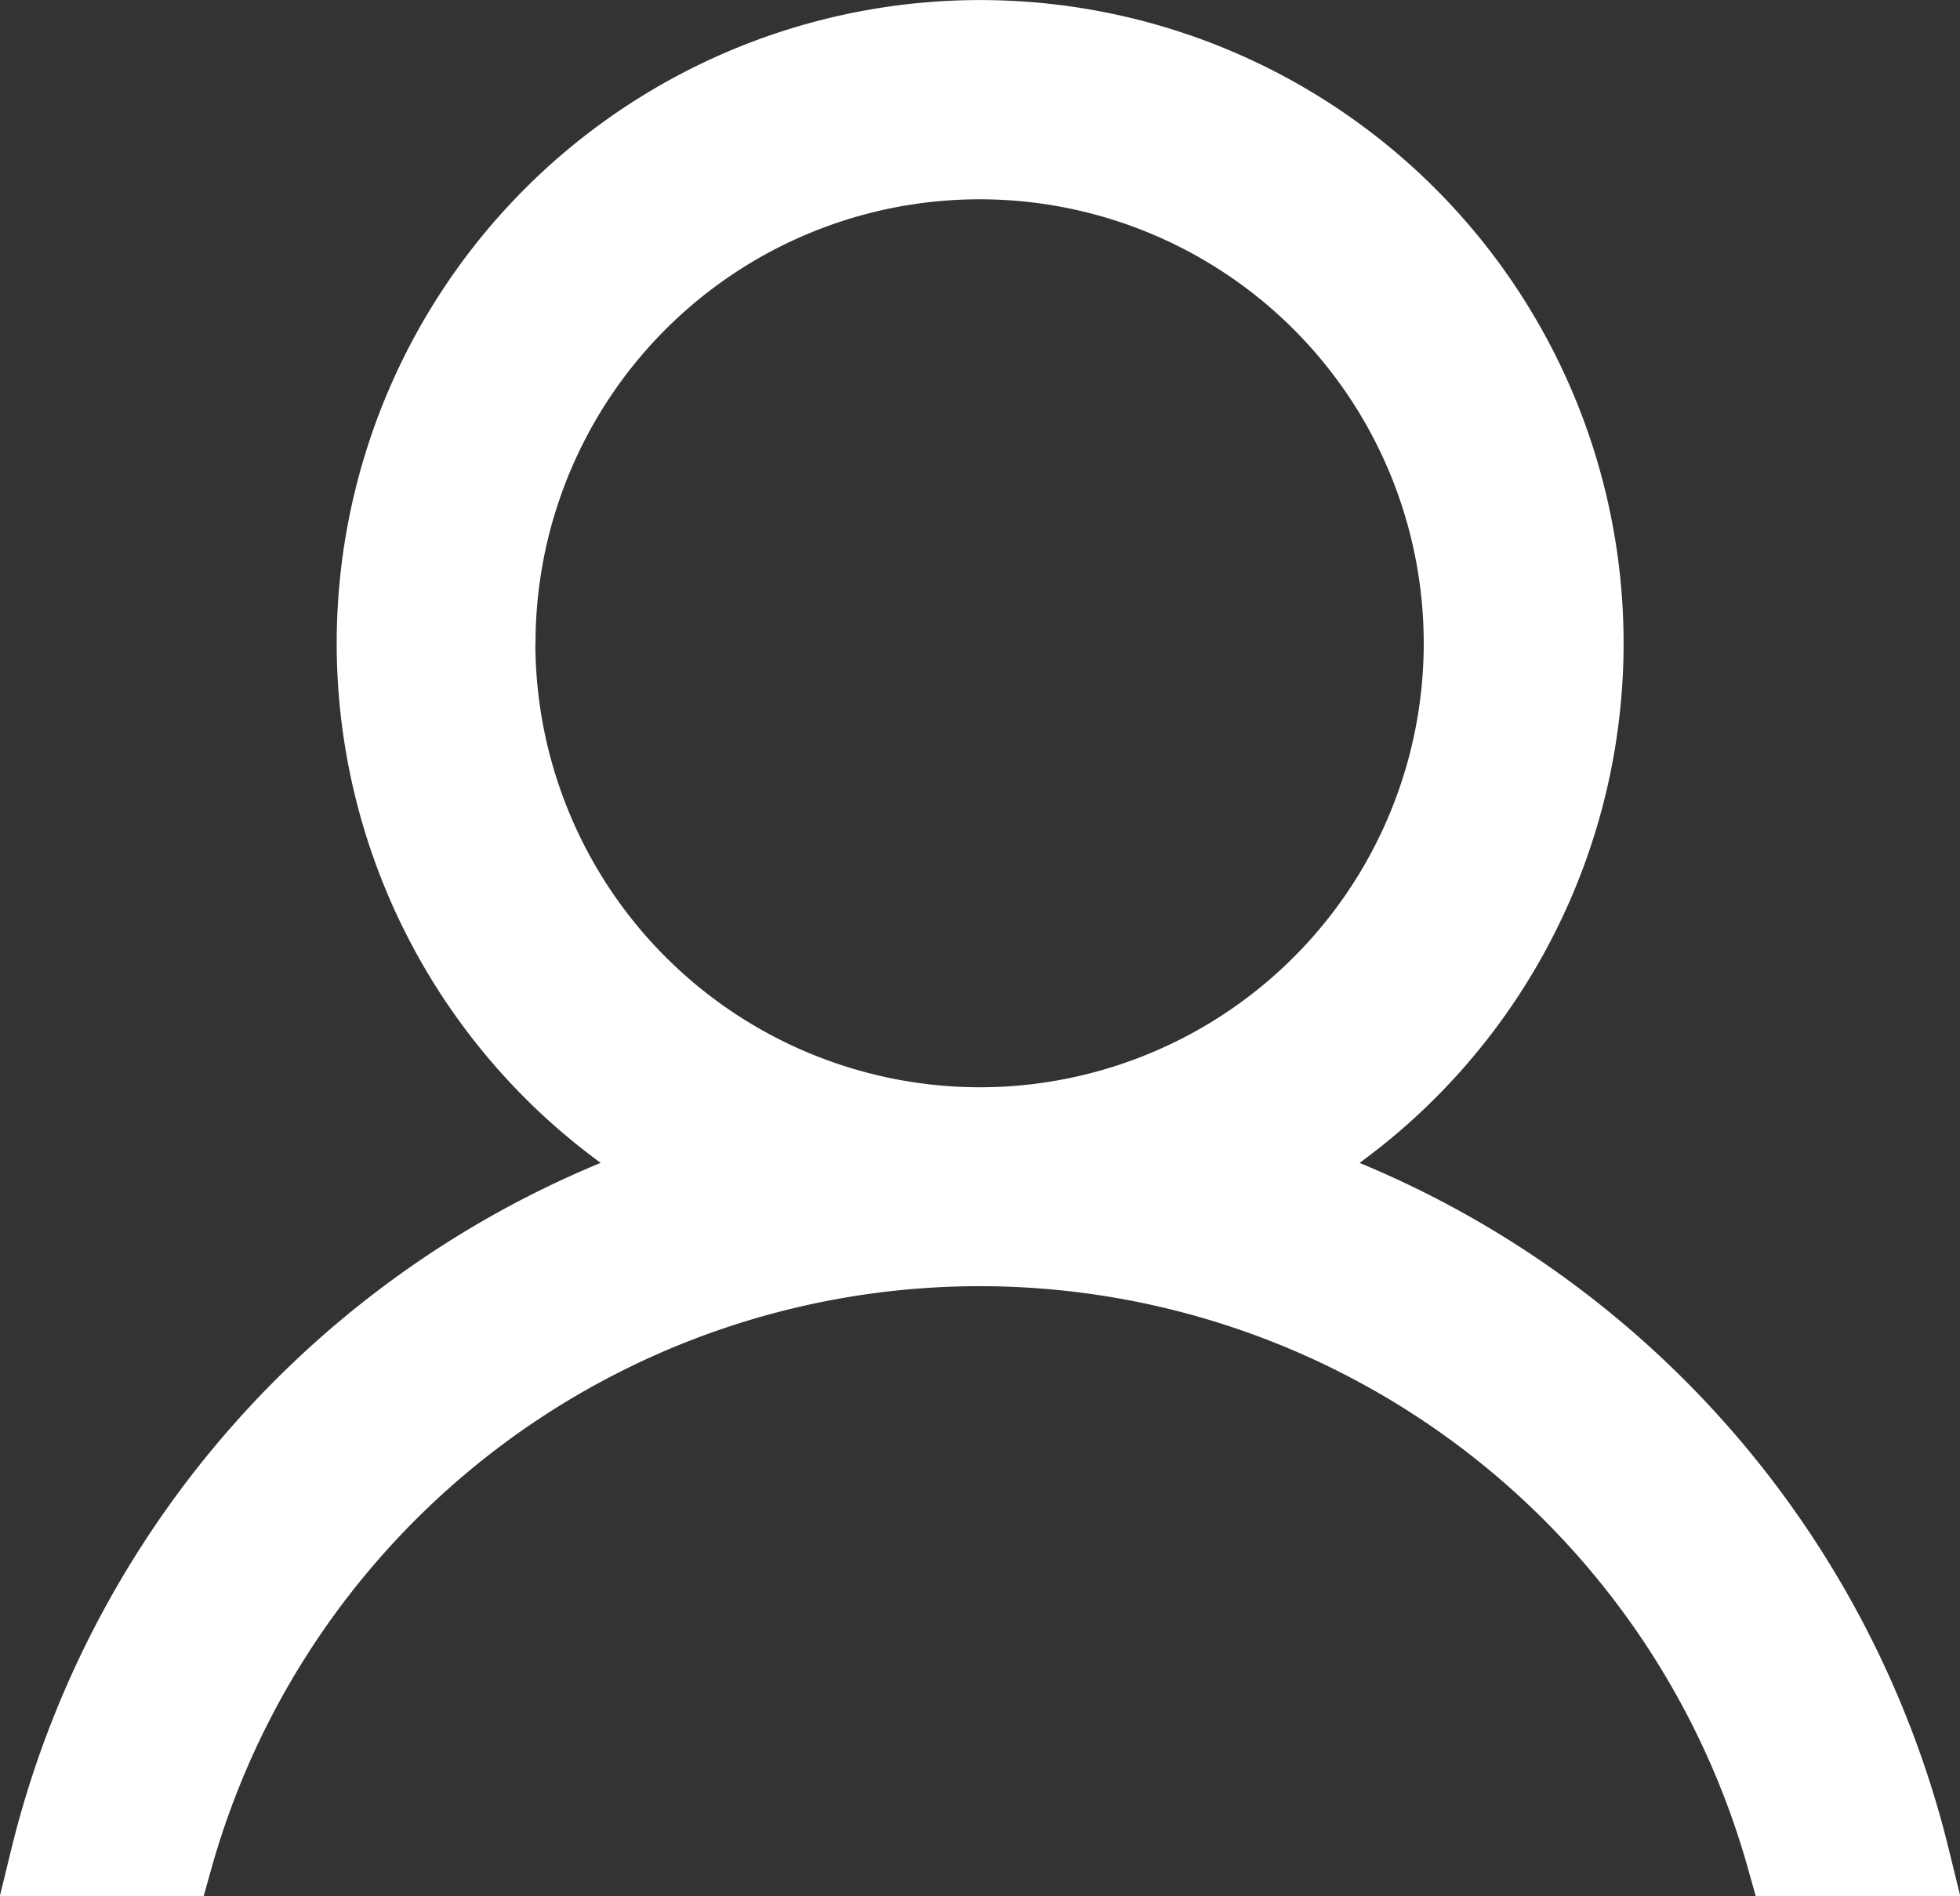
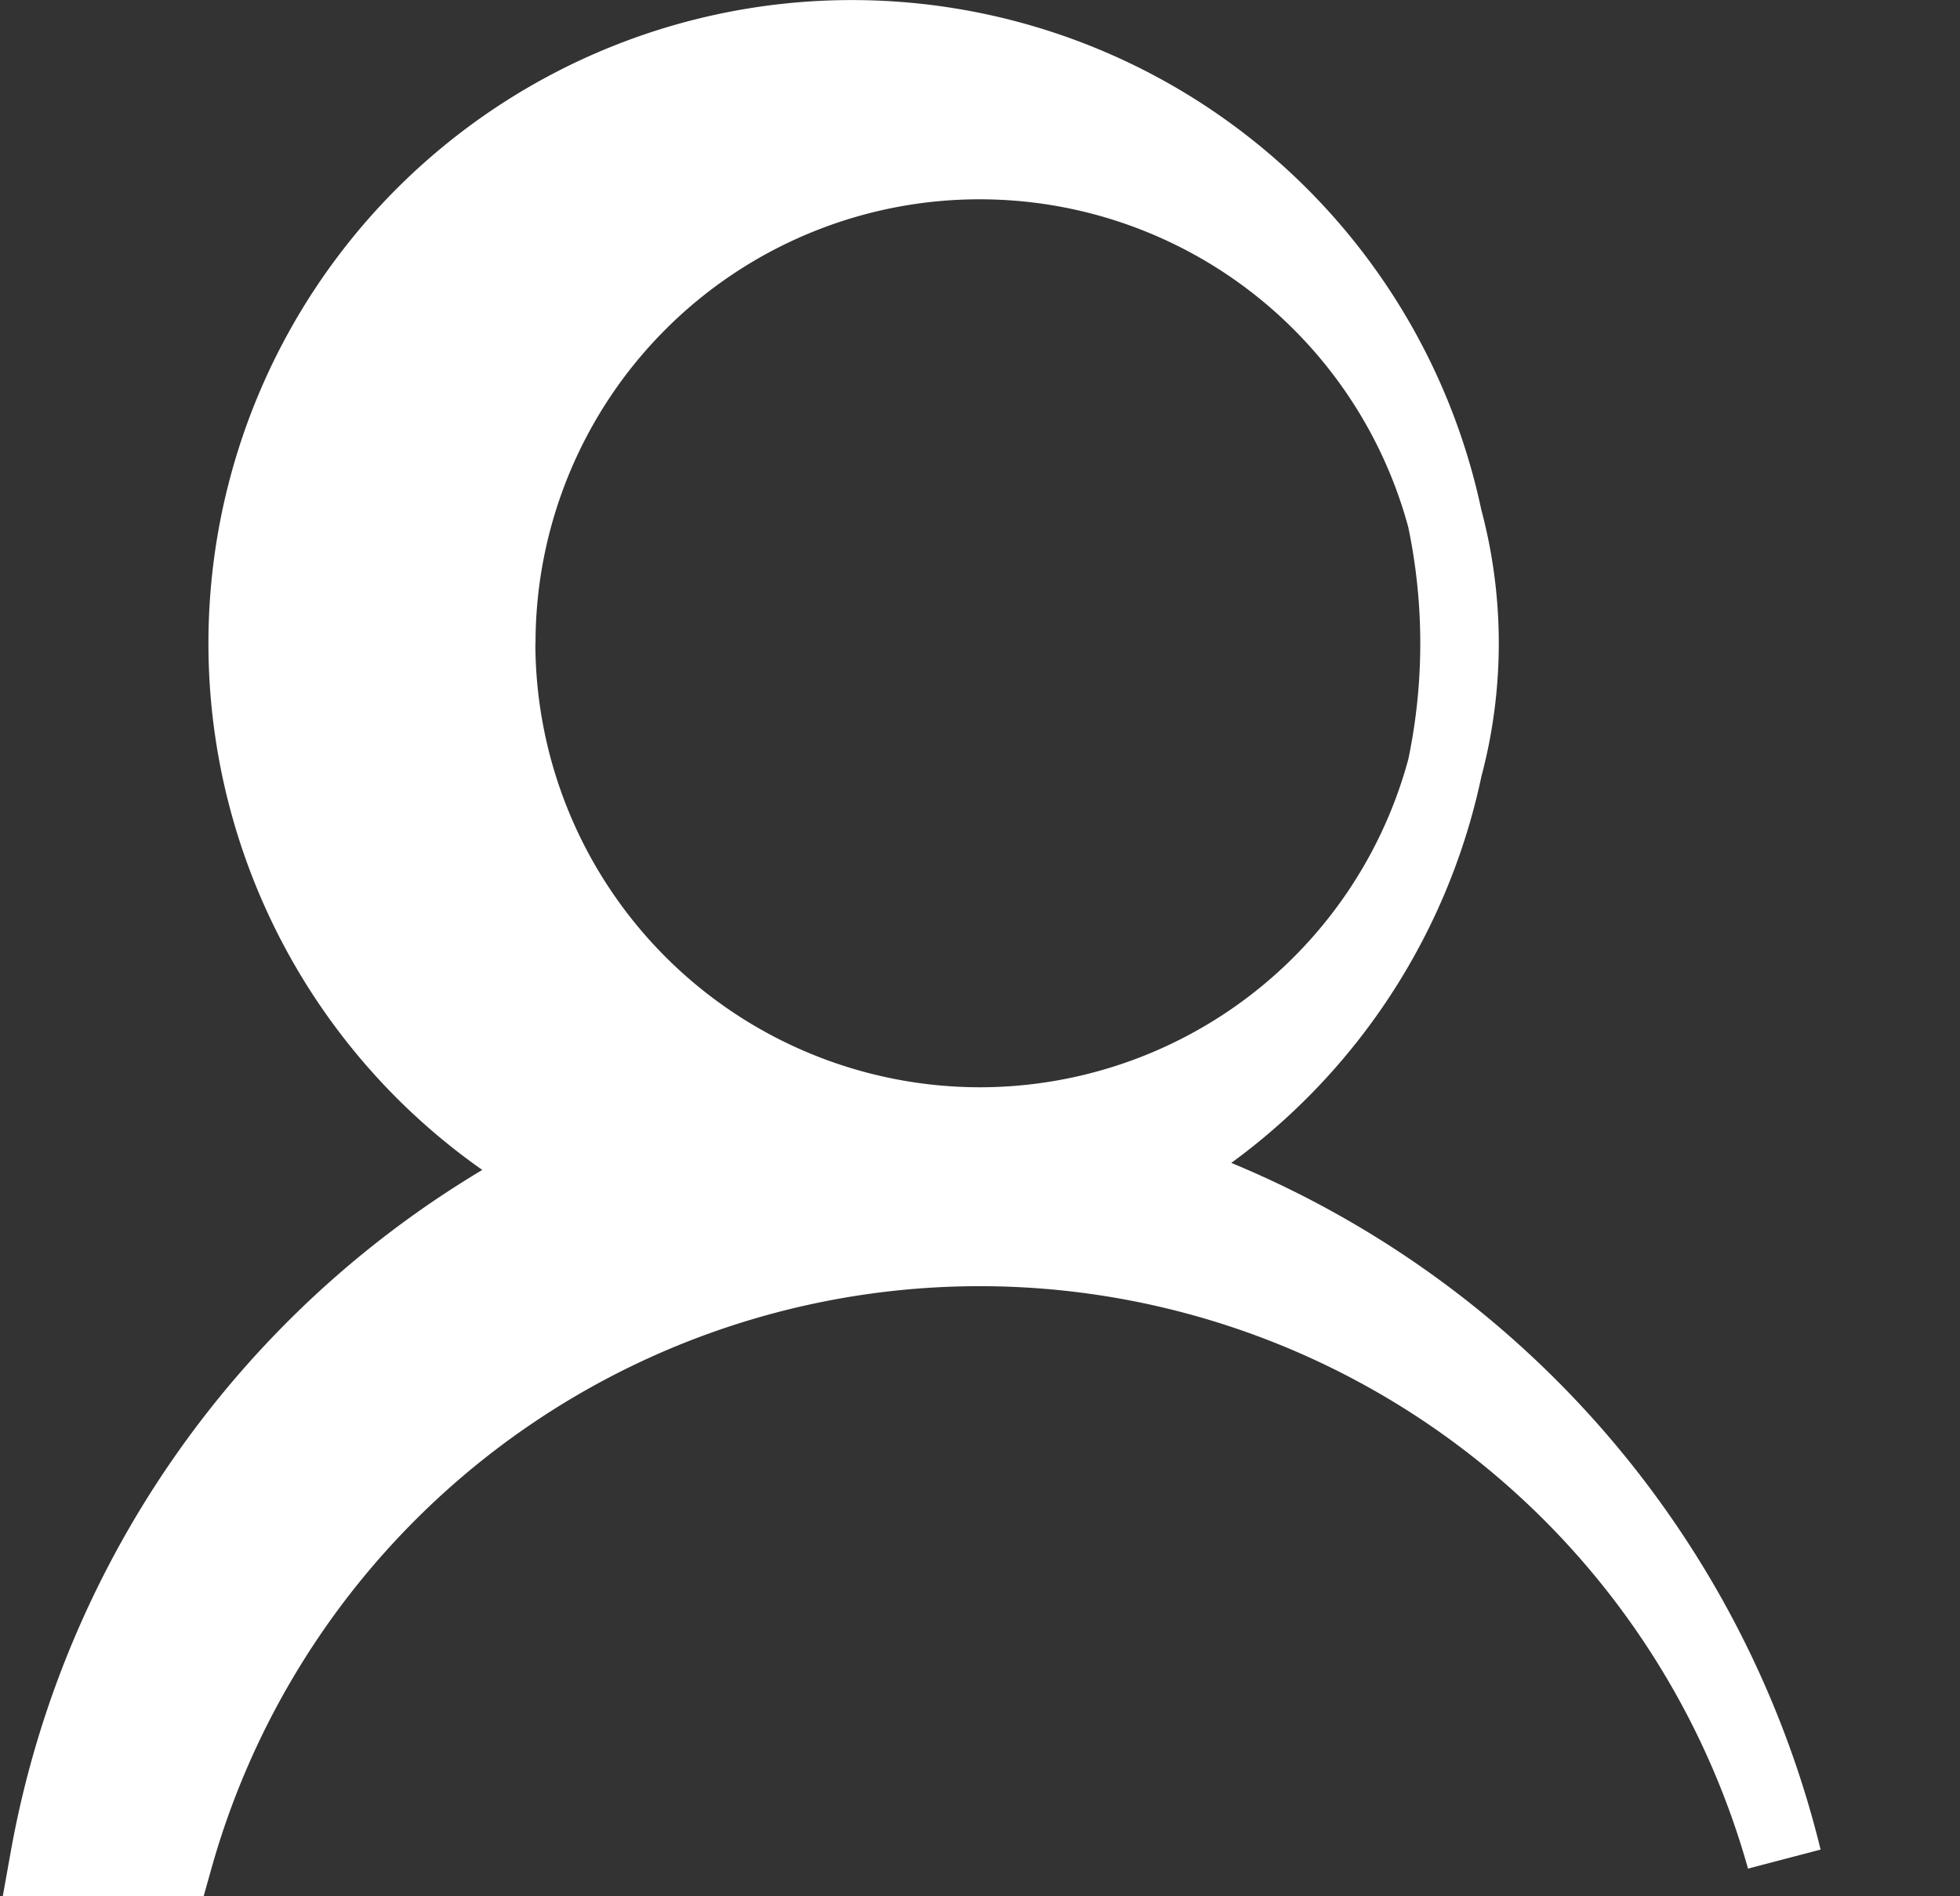
<svg xmlns="http://www.w3.org/2000/svg" width="26.114" height="25.268" viewBox="0 0 26.114 25.268">
  <rect x="0" y="0" width="26.114" height="25.268" fill="#333333" stroke="none" />
  <g id="Group_33" data-name="Group 33" transform="translate(0.635 0.5)">
    <g id="Group_658" data-name="Group 658">
-       <path id="Path_569" data-name="Path 569" d="M58.042,24.268h1.7a11.131,11.131,0,0,1,21.436,0h1.709a12.834,12.834,0,0,0-8.479-9.149,8.073,8.073,0,1,0-7.884,0A12.822,12.822,0,0,0,58.042,24.268Zm6-16.195a6.417,6.417,0,1,1,6.417,6.417A6.426,6.426,0,0,1,64.04,8.073Z" transform="translate(-58.042)" fill="#fff" stroke="#fff" stroke-width="1" />
+       <path id="Path_569" data-name="Path 569" d="M58.042,24.268h1.7a11.131,11.131,0,0,1,21.436,0a12.834,12.834,0,0,0-8.479-9.149,8.073,8.073,0,1,0-7.884,0A12.822,12.822,0,0,0,58.042,24.268Zm6-16.195a6.417,6.417,0,1,1,6.417,6.417A6.426,6.426,0,0,1,64.04,8.073Z" transform="translate(-58.042)" fill="#fff" stroke="#fff" stroke-width="1" />
    </g>
  </g>
</svg>